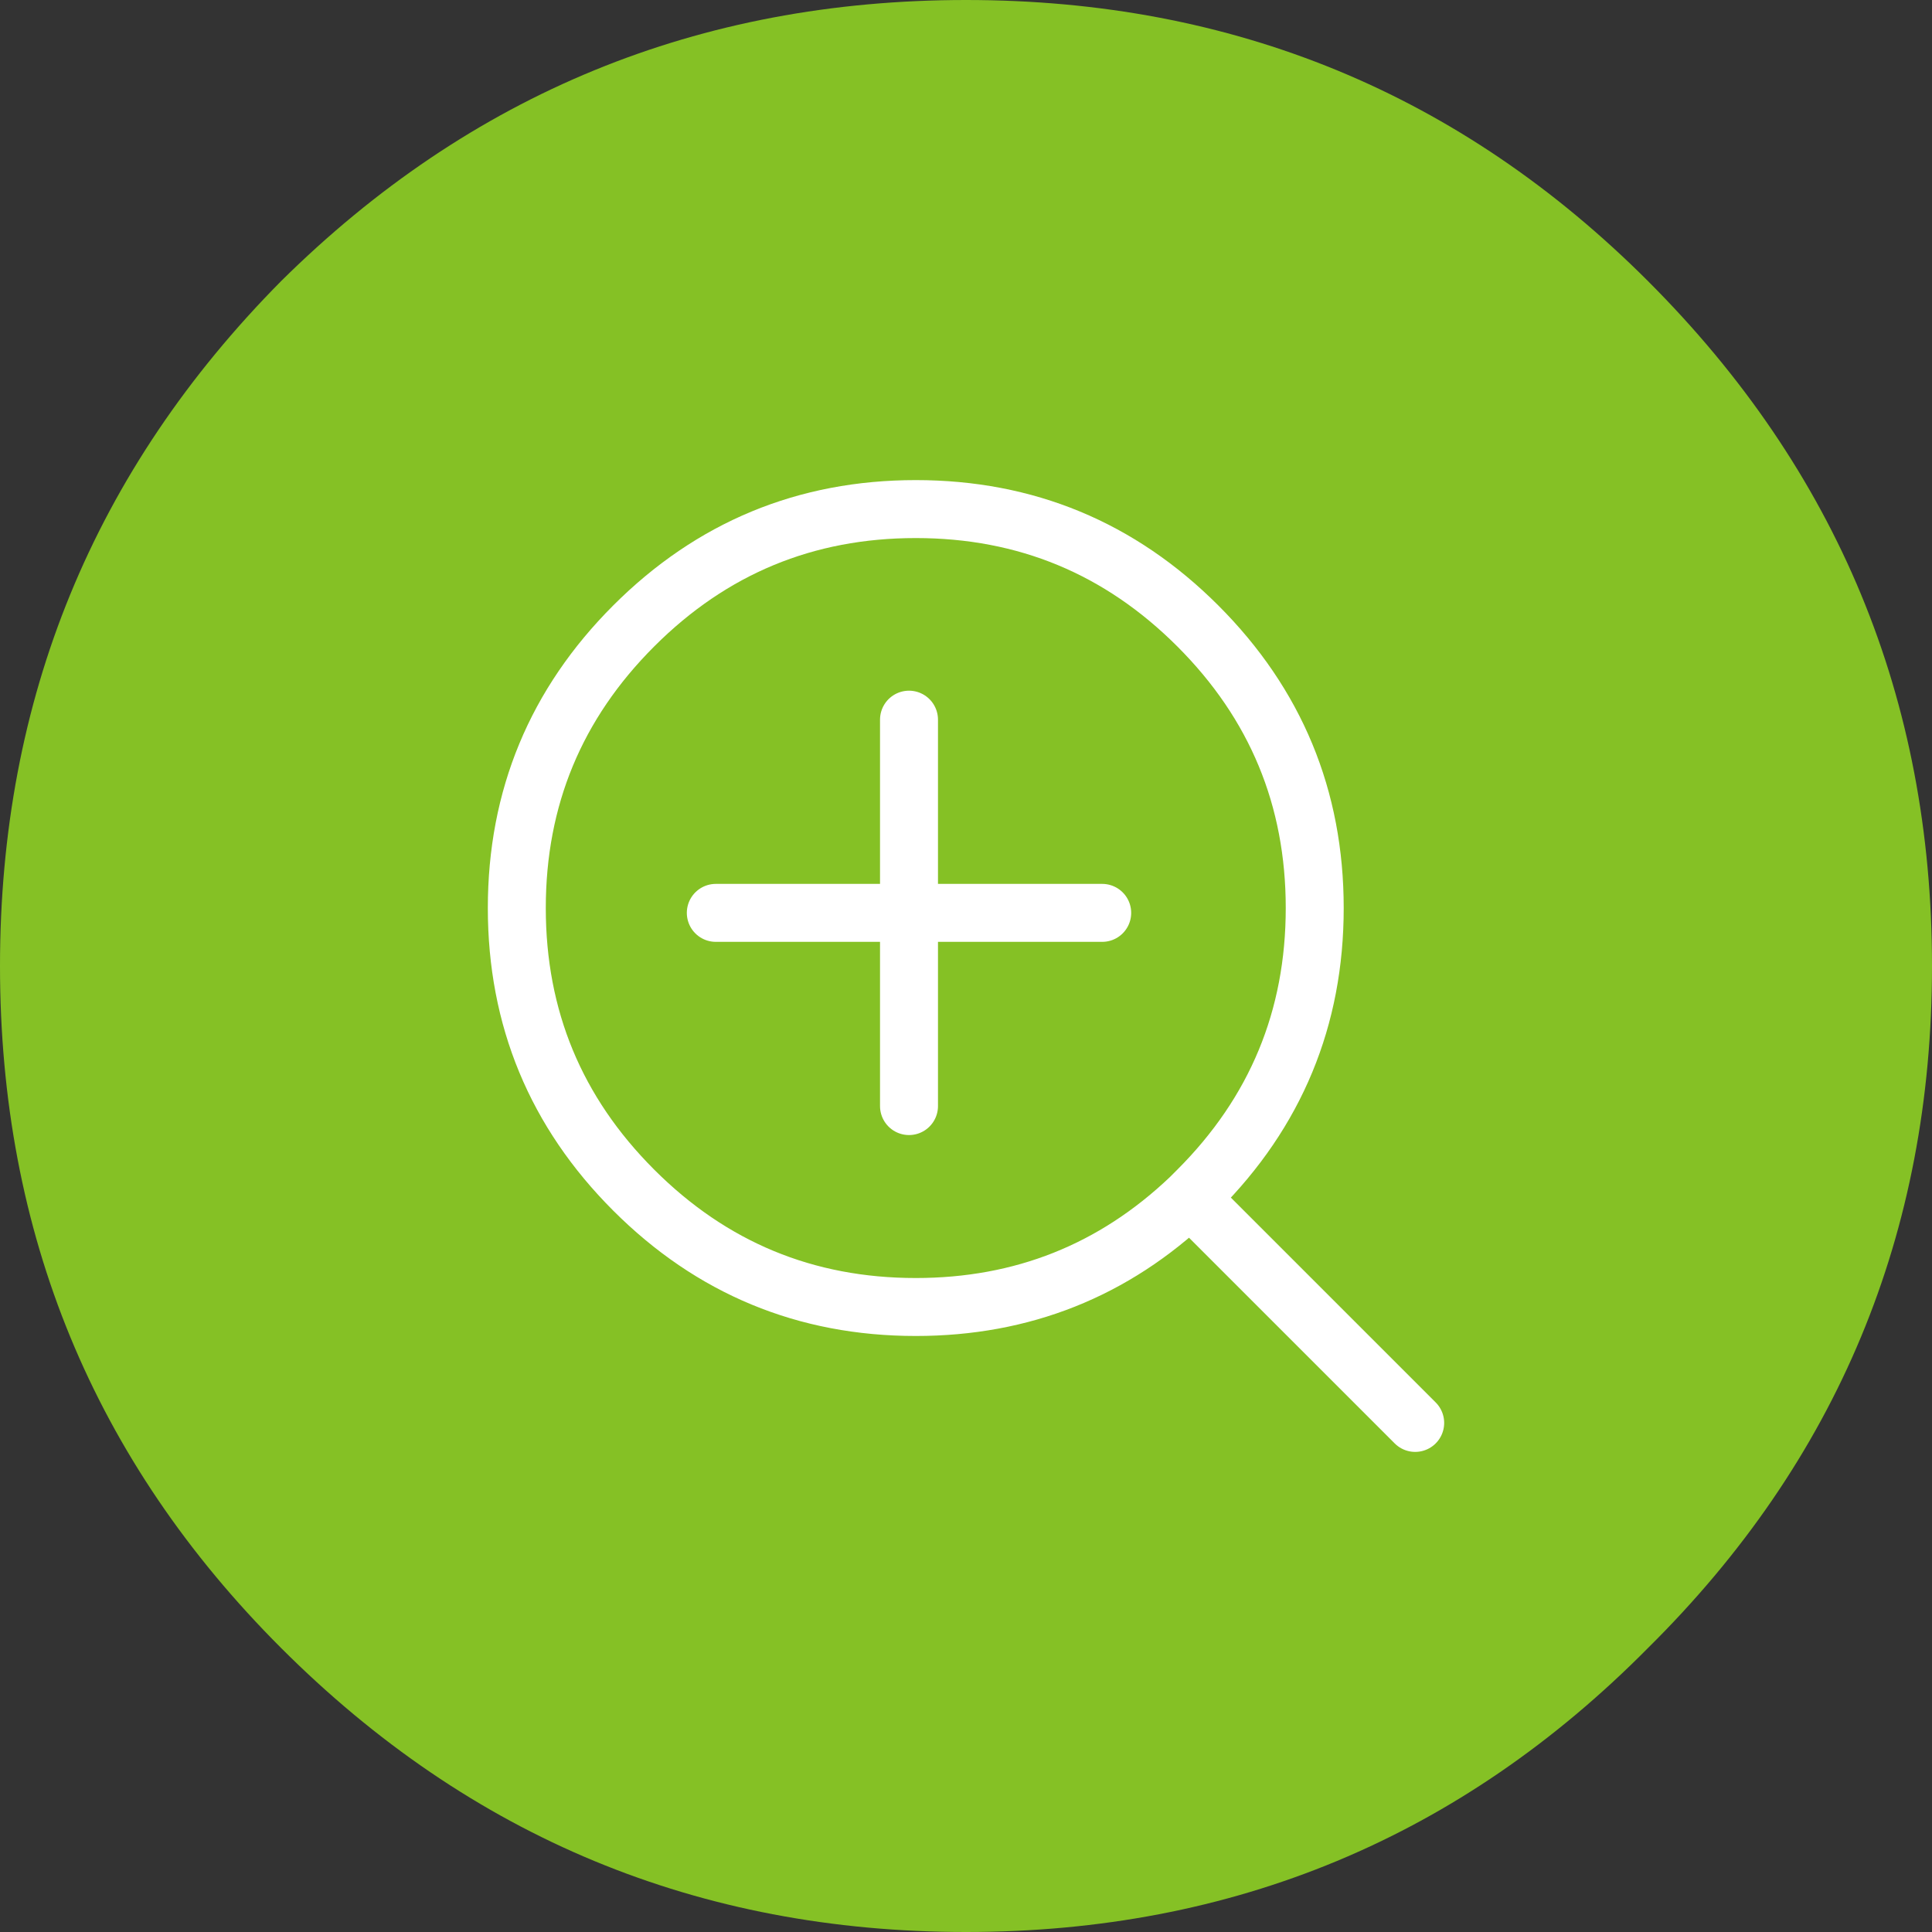
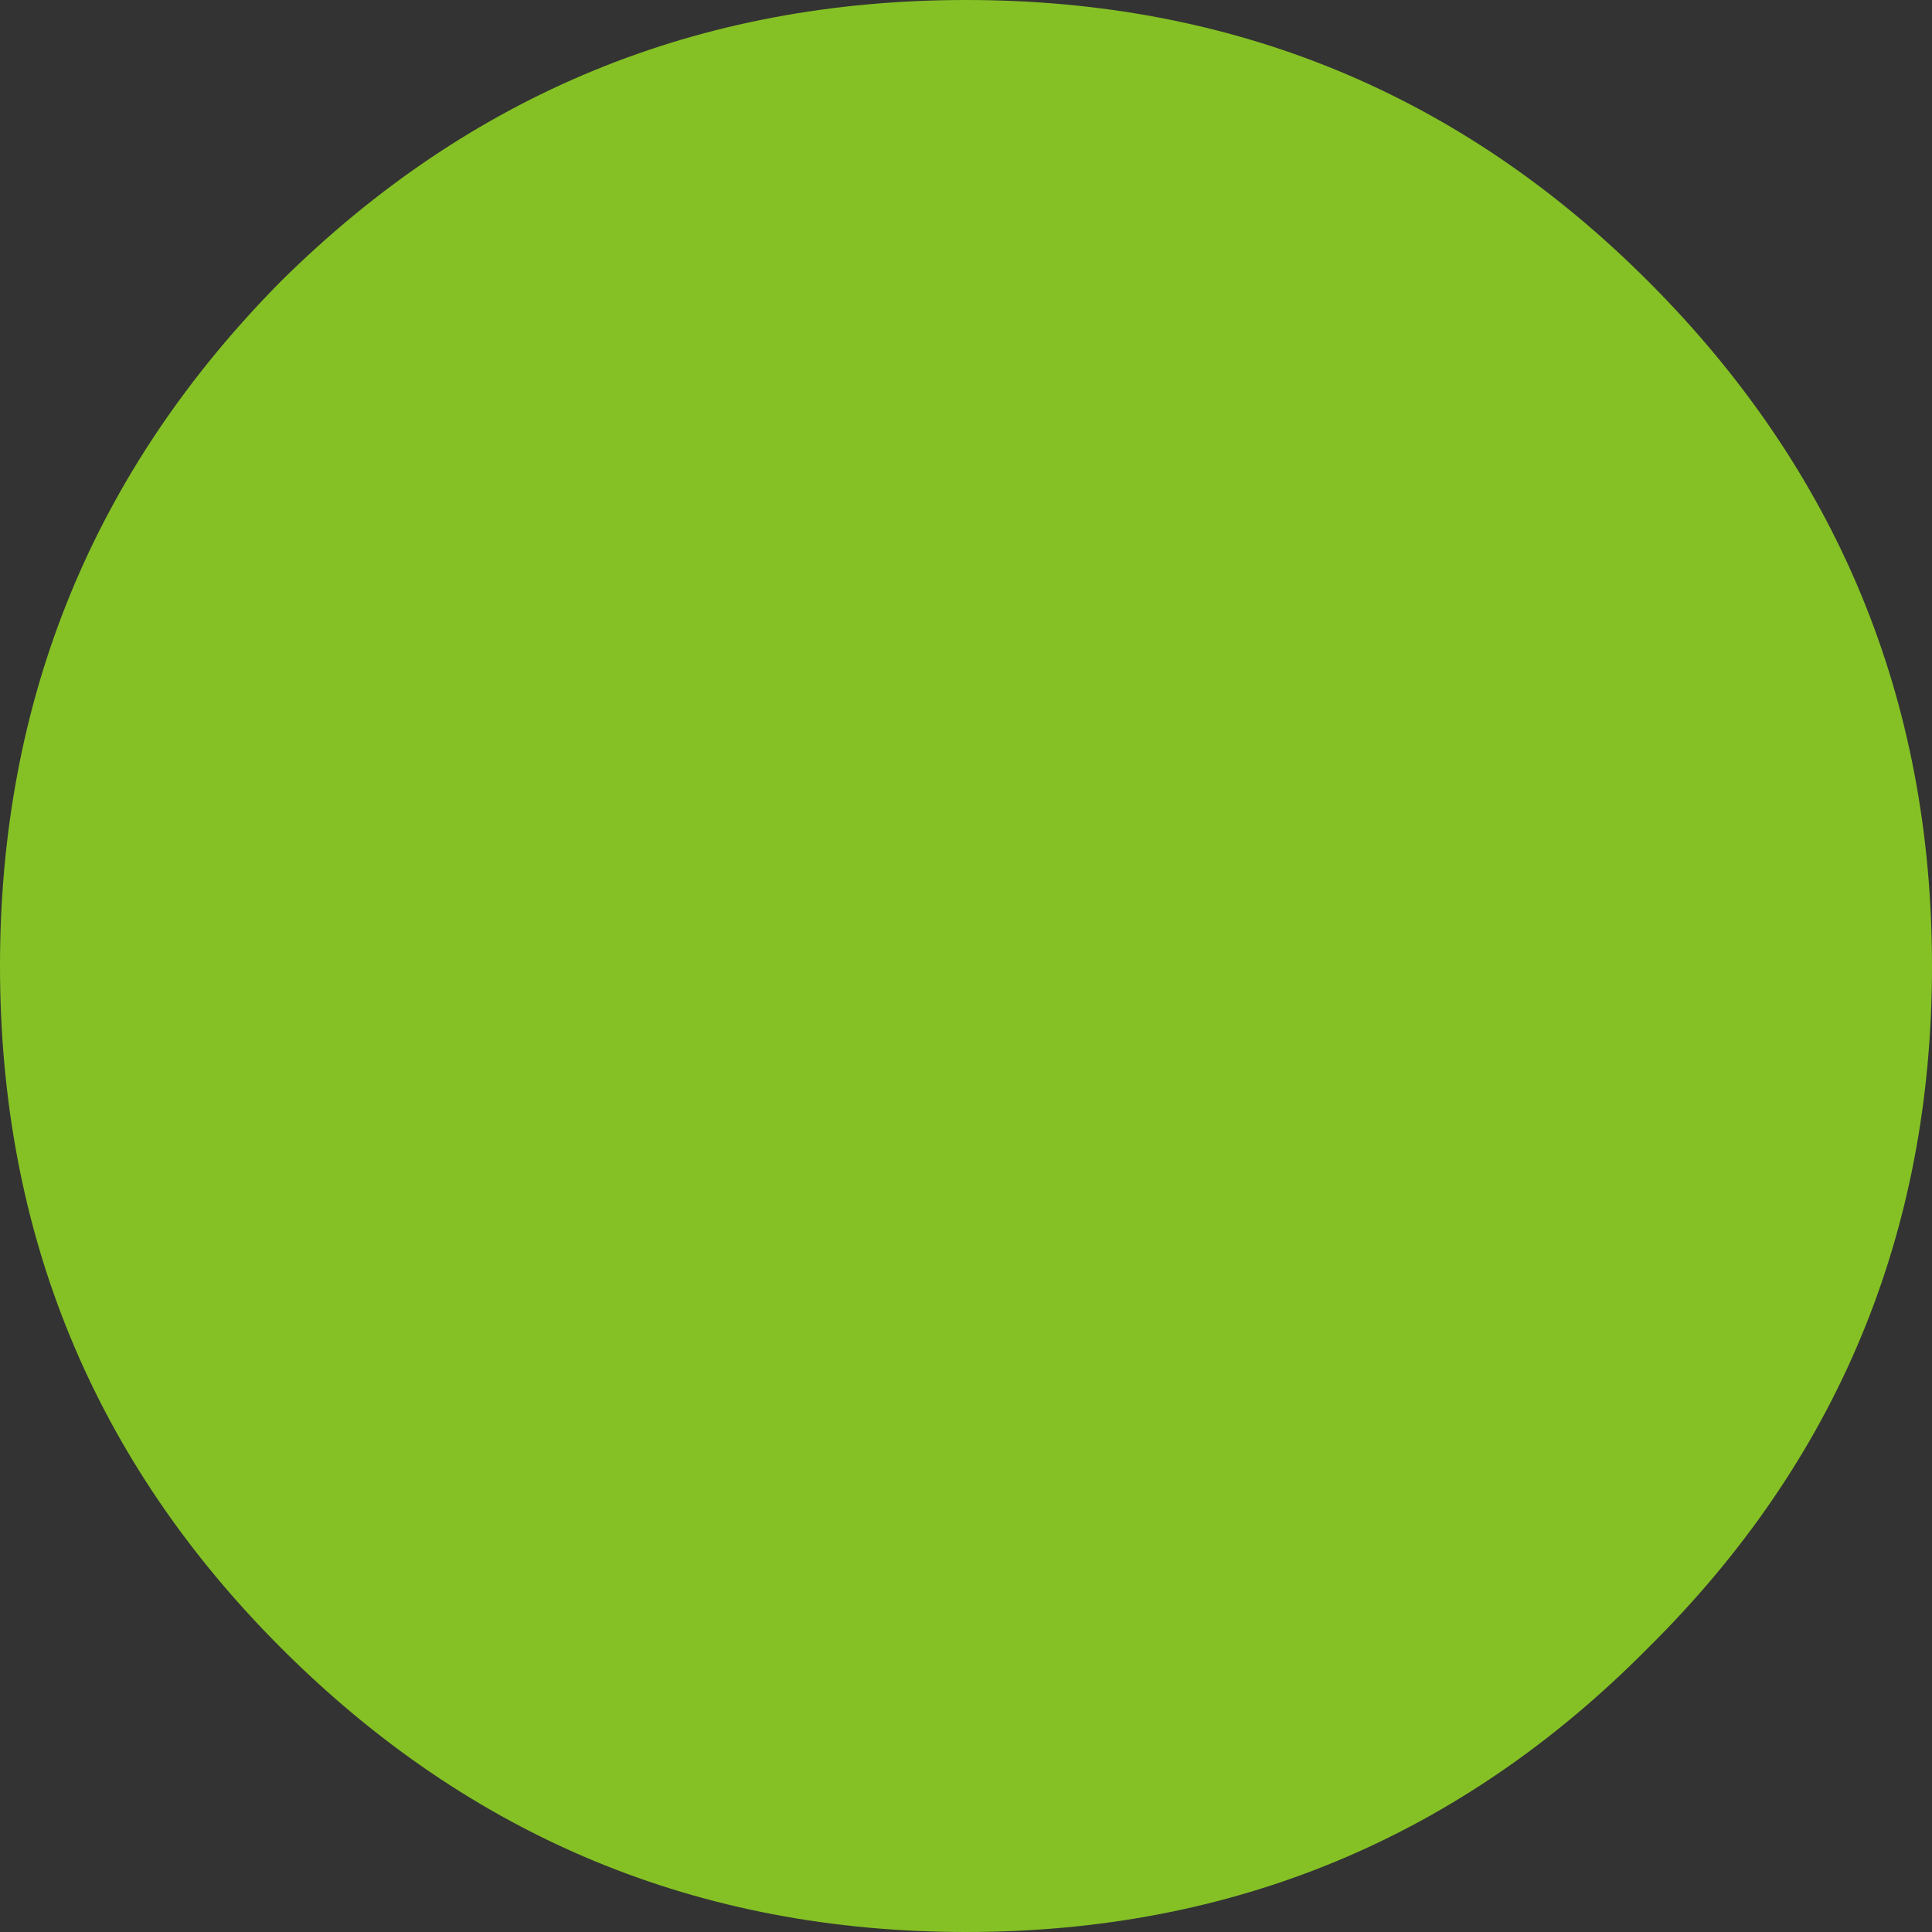
<svg xmlns="http://www.w3.org/2000/svg" xmlns:xlink="http://www.w3.org/1999/xlink" version="1.1" preserveAspectRatio="none" x="0px" y="0px" width="100px" height="100px" viewBox="0 0 100 100">
  <rect x="0" y="0" width="100" height="100" fill="#333333" stroke="none" />
  <defs>
    <g id="Layer2_0_FILL">
-       <path fill="#85C125" stroke="none" d=" M 85.3 85.3 Q 100 70.75 100 50 100 29.25 85.3 14.55 70.75 0 50 0 29.25 0 14.55 14.55 0 29.25 0 50 0 70.75 14.55 85.3 29.25 100 50 100 70.75 100 85.3 85.3 Z" />
+       <path fill="#85C125" stroke="none" d=" M 85.3 85.3 Q 100 70.75 100 50 100 29.25 85.3 14.55 70.75 0 50 0 29.25 0 14.55 14.55 0 29.25 0 50 0 70.75 14.55 85.3 29.25 100 50 100 70.75 100 85.3 85.3 " />
    </g>
-     <path id="Layer0_0_1_STROKES" stroke="#FFFFFF" stroke-width="3" stroke-linejoin="round" stroke-linecap="round" fill="none" d=" M 36.15 46.55 L 46.15 46.55 46.15 36.55 M 46.15 46.55 L 56.15 46.55 M 72.35 72.95 L 60.7 61.3 Q 54.766 66.95 46.5 66.95 37.95 66.95 31.9 60.9 25.85 54.85 25.85 46.3 25.85 37.75 31.9 31.7 37.95 25.65 46.5 25.65 55.05 25.65 61.1 31.7 67.15 37.75 67.15 46.3 67.15 54.85 61.1 60.9 60.899 61.101 60.7 61.3 M 46.15 56.55 L 46.15 46.55" />
  </defs>
  <g transform="matrix( 1, 0, 0, 1, 0,0) ">
    <use xlink:href="#Layer2_0_FILL" />
  </g>
  <g transform="matrix( 1, 0, 0, 1, 0.9,0.7) ">
    <use xlink:href="#Layer0_0_1_STROKES" />
  </g>
</svg>